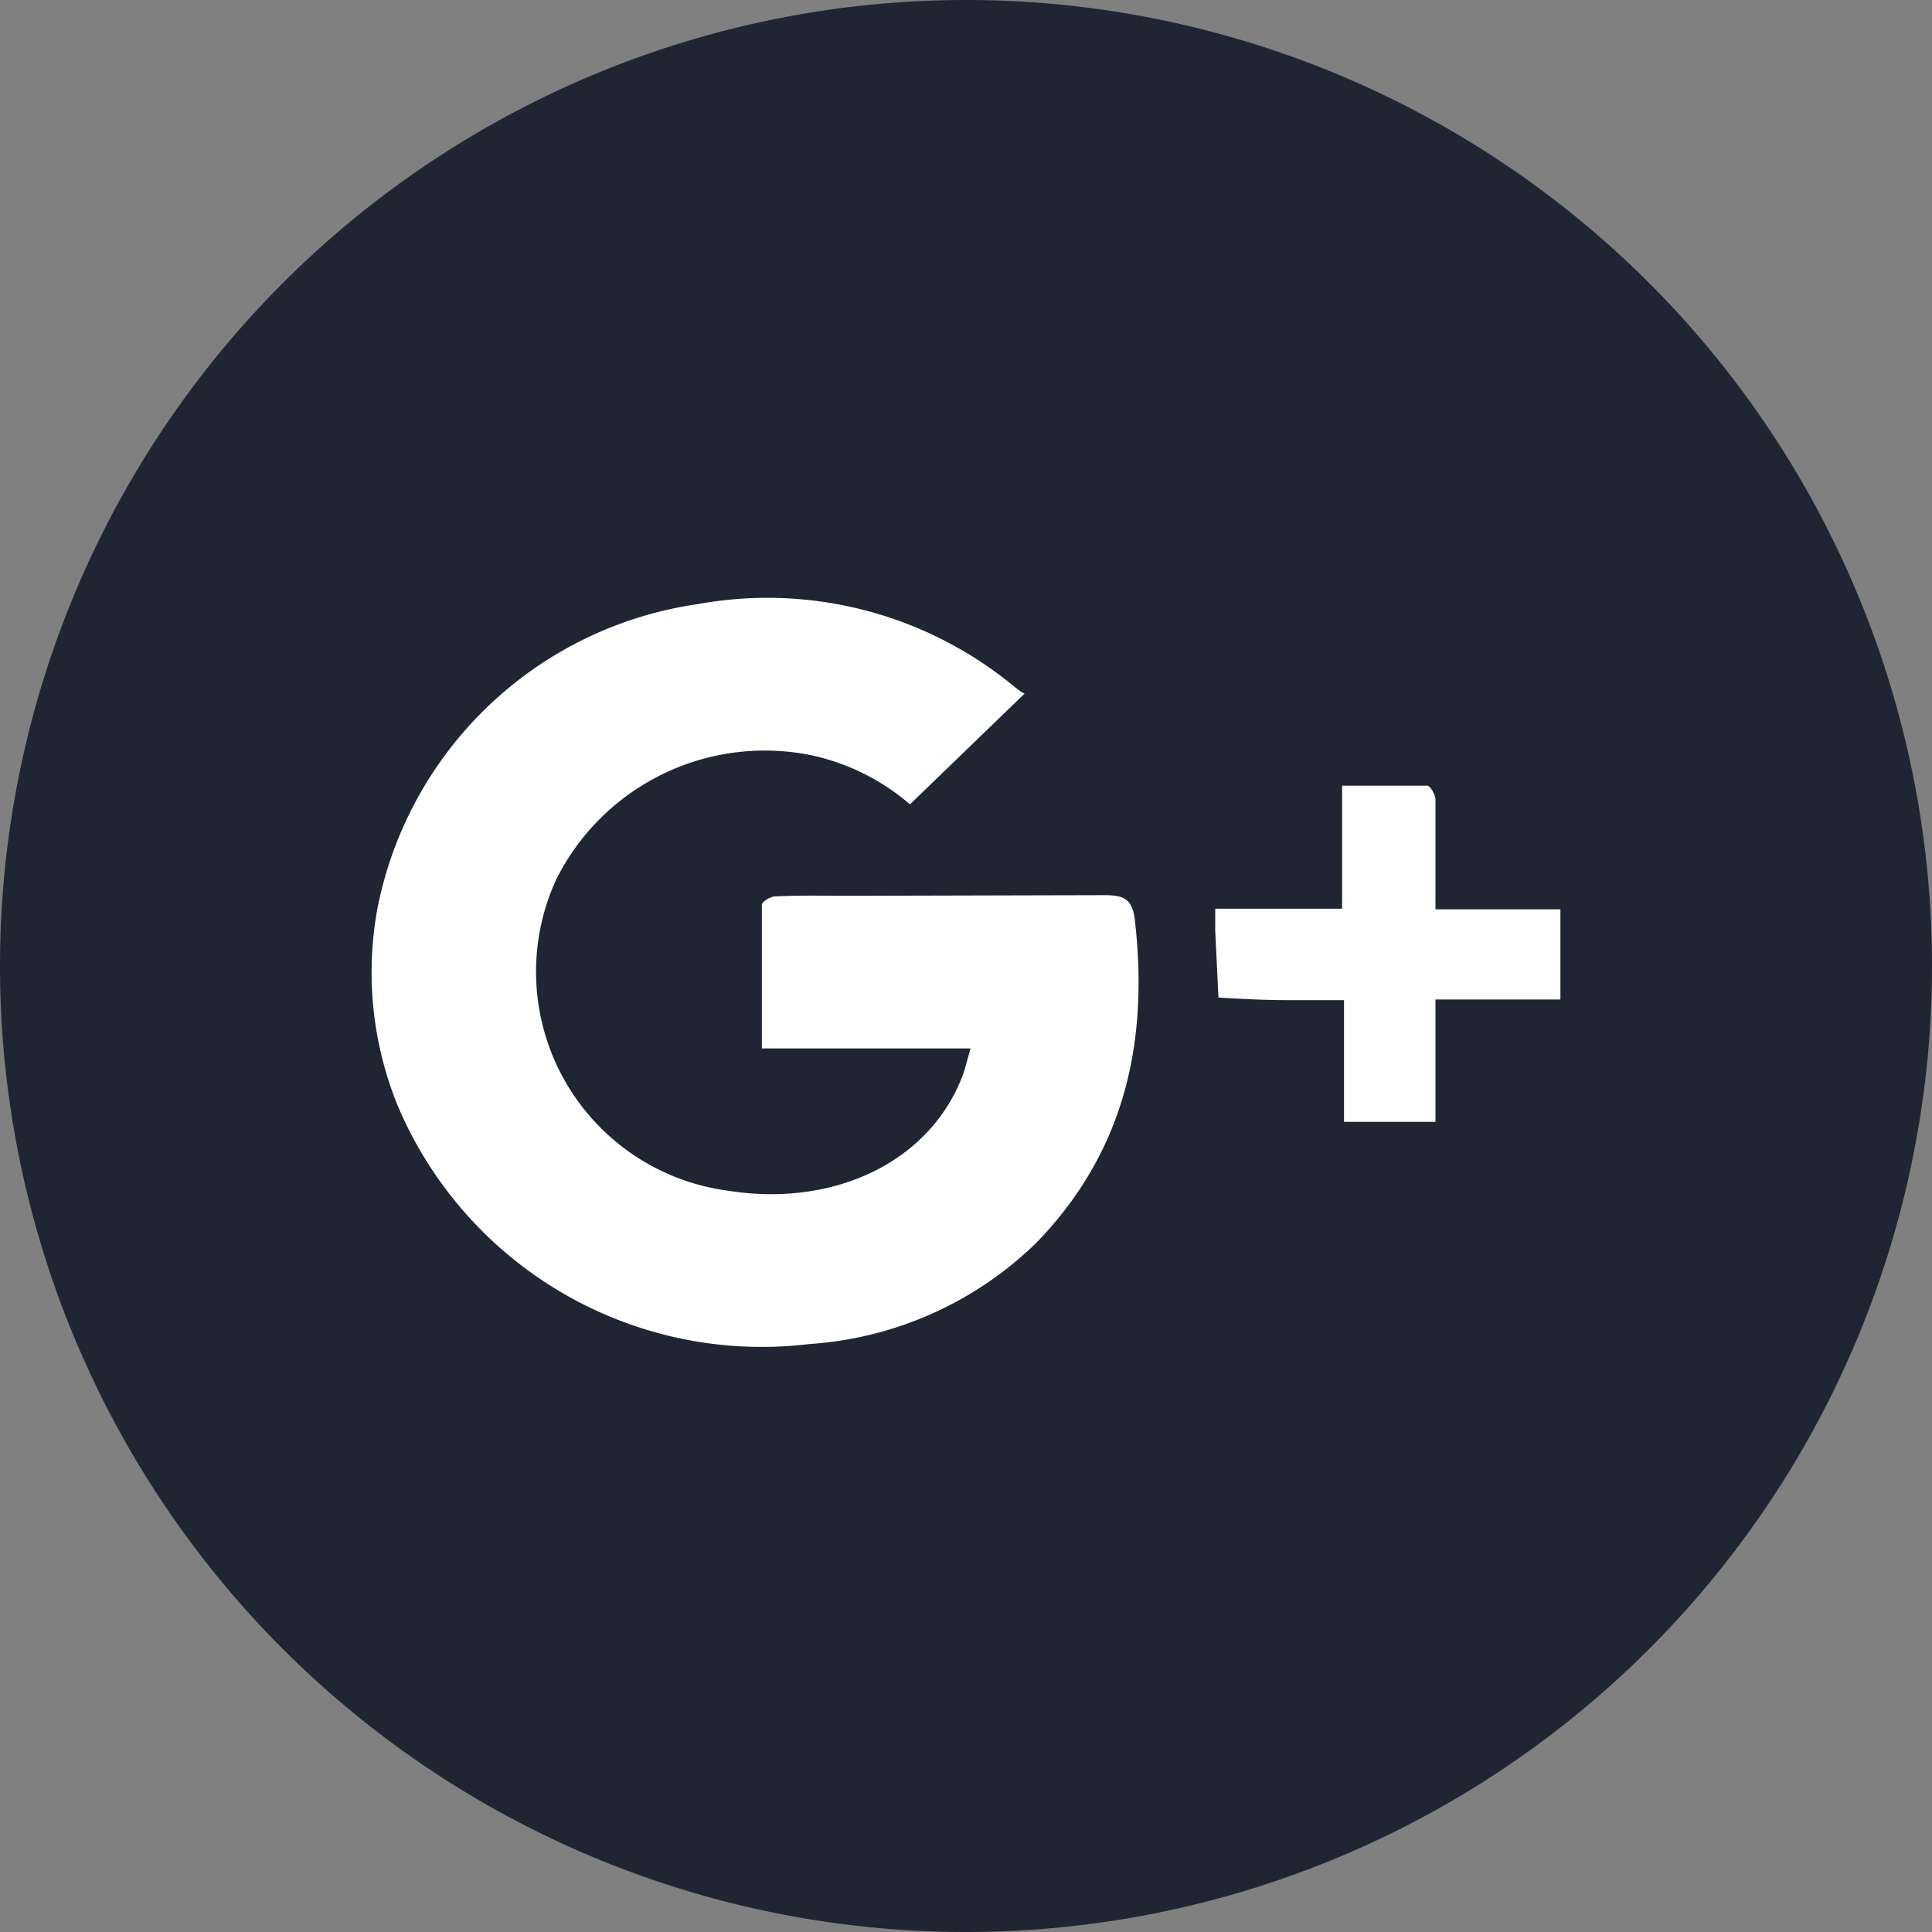
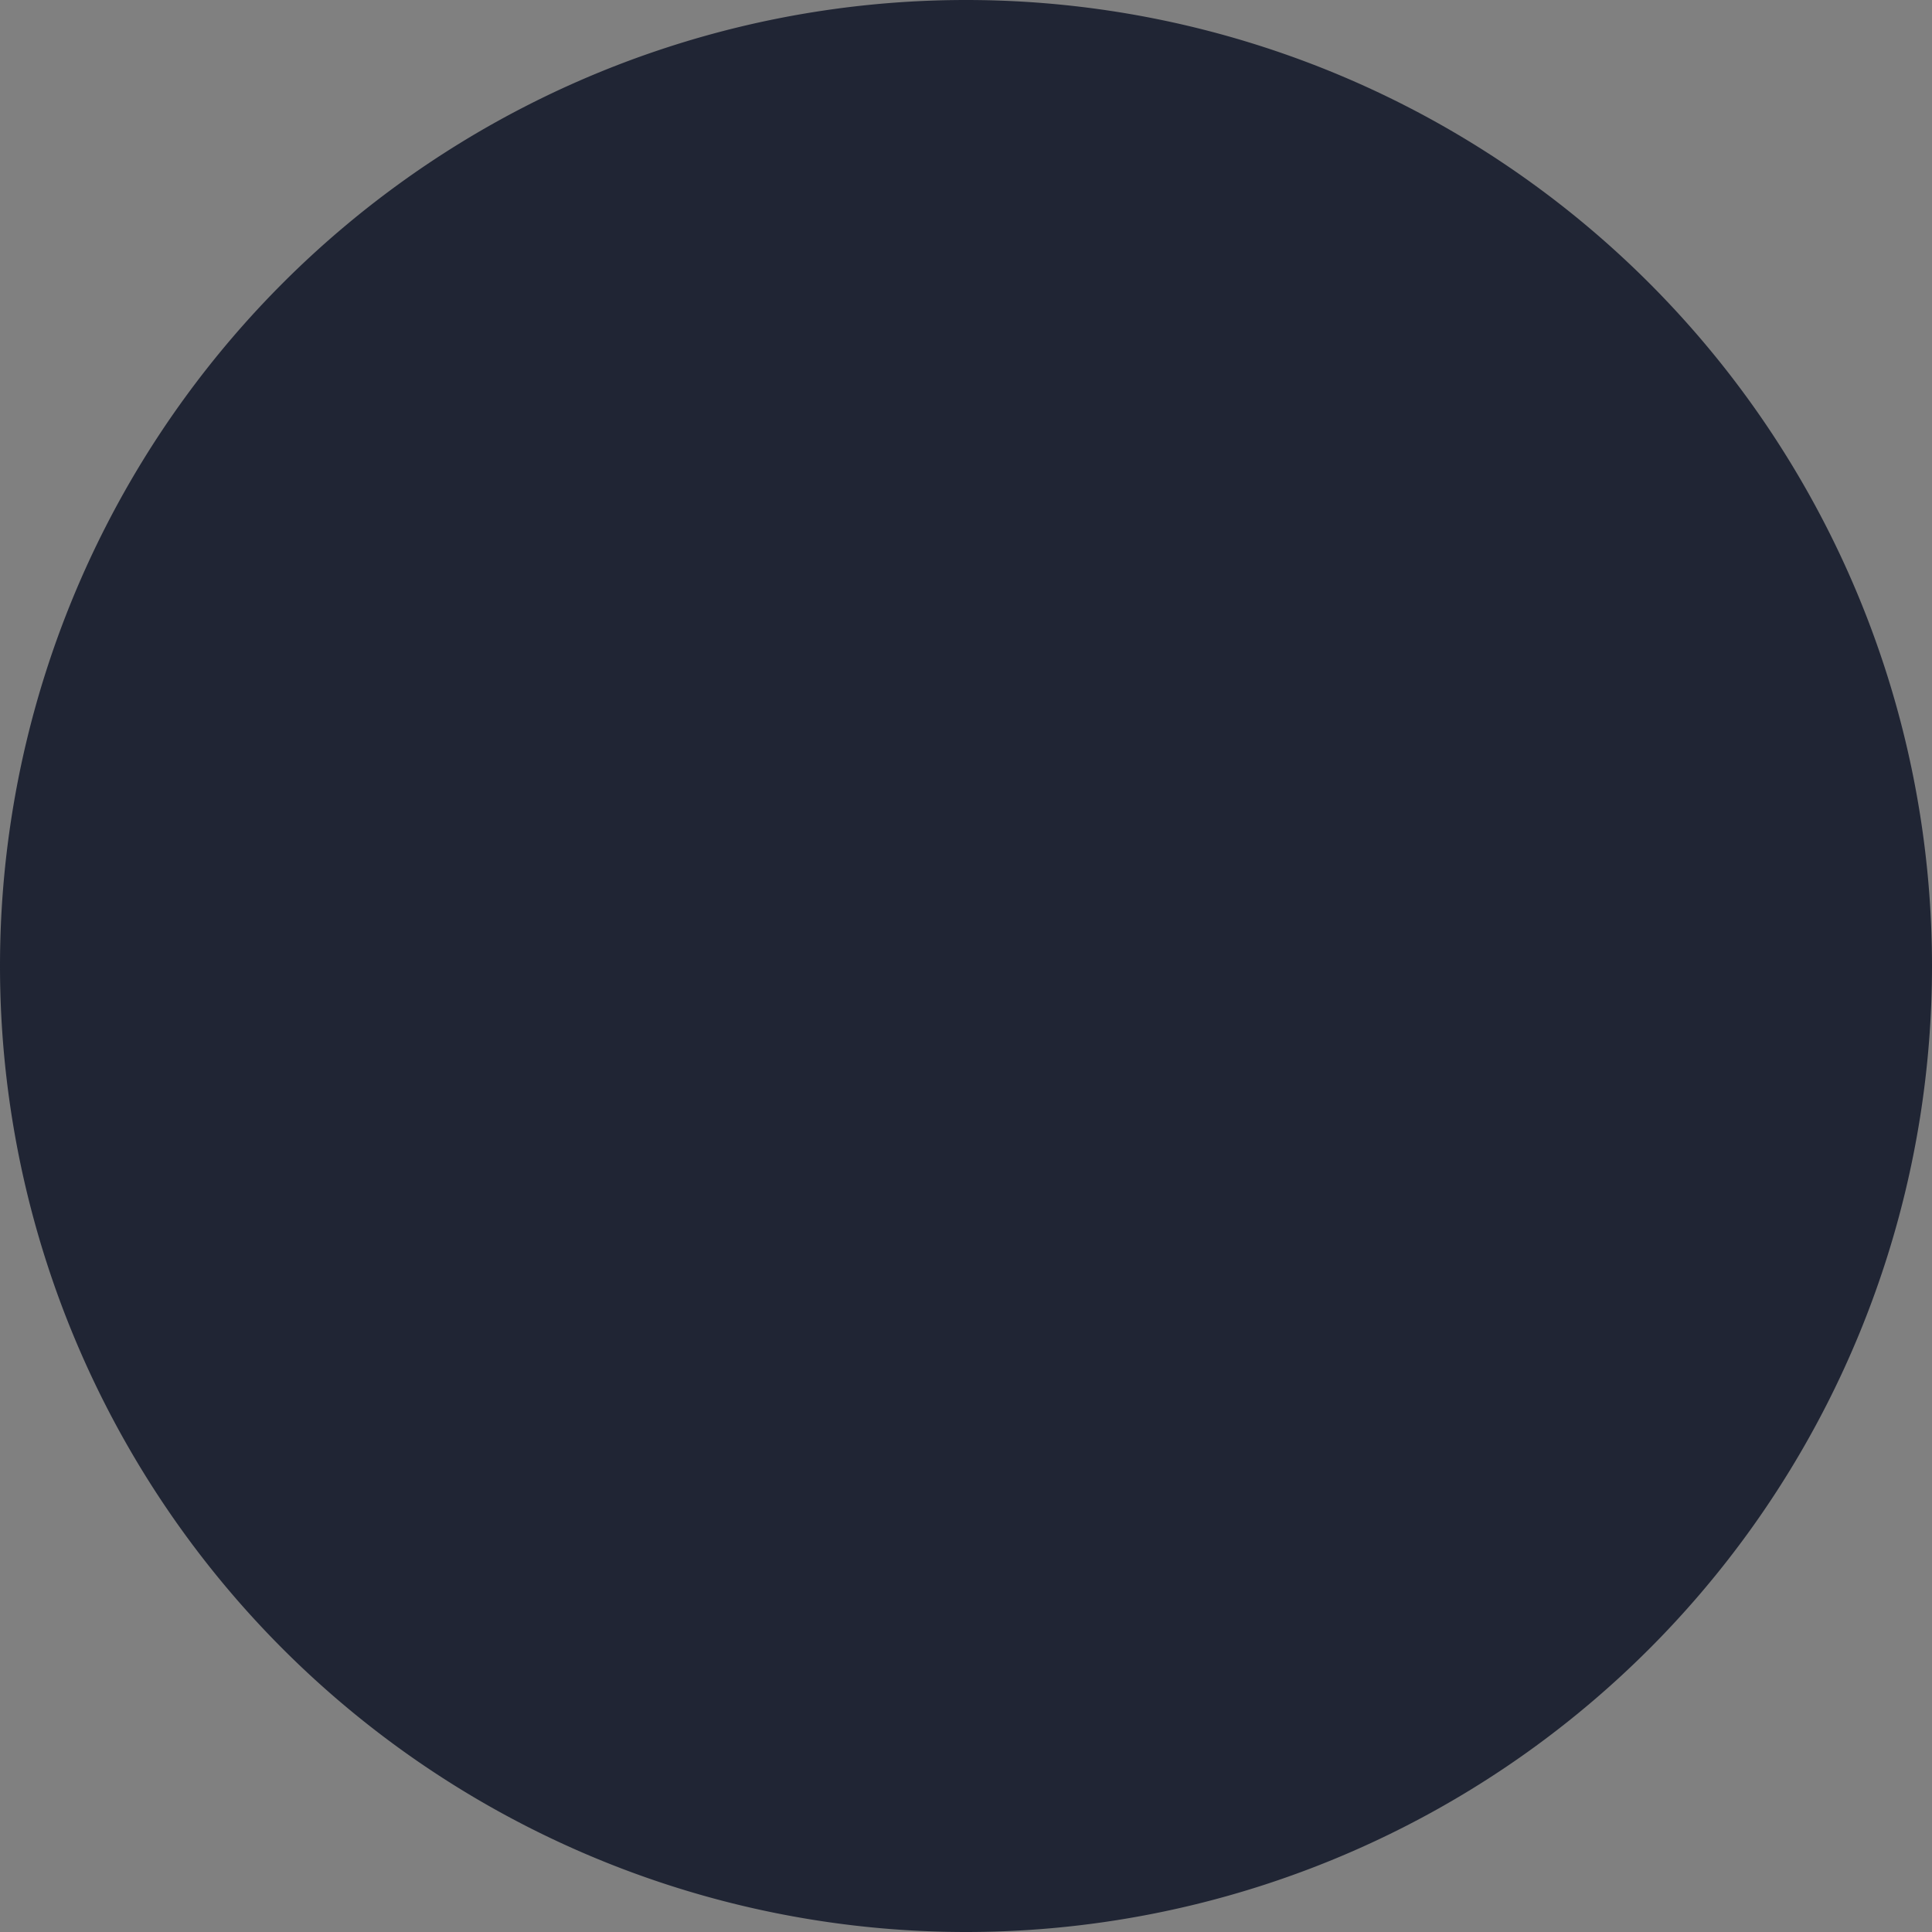
<svg xmlns="http://www.w3.org/2000/svg" xmlns:xlink="http://www.w3.org/1999/xlink" width="30" height="30" viewBox="0 0 30 30">
  <rect x="0" y="0" width="30" height="30" fill="#808080" stroke="none" />
  <defs>
    <path id="4f3aa" d="M1110 5085a15 15 0 1 1 30 0 15 15 0 0 1-30 0z" />
-     <path id="4f3ab" d="M1134.23 5084.12v1.4h-1.94v1.9h-1.42v-1.89h-.9c-.35 0-.7-.02-1.05-.04l-.05-1.04v-.34h1.97v-1.91h1.32c.05 0 .13.14.13.22v1.7zm-7.08-.22c.3 0 .43.06.47.37.22 1.88-.14 3.6-1.53 5.03a5.57 5.57 0 0 1-3.52 1.57 6.14 6.14 0 0 1-6.39-3.69 5.49 5.49 0 0 1-.32-3.07 5.93 5.93 0 0 1 4.98-4.73 6.02 6.02 0 0 1 4.92 1.29c.05.04.1.08.15.1l-1.78 1.72a3.47 3.47 0 0 0-1.52-.76 3.62 3.62 0 0 0-3.97 1.92 3.43 3.43 0 0 0 2.67 4.84c1.63.26 3.16-.44 3.66-1.85l.1-.36h-3.24v-2.23c0-.05.14-.13.2-.13.39-.02.77-.01 1.14-.01l3.98-.01" />
  </defs>
  <g>
    <g transform="translate(-1110 -5070)">
      <g>
        <use fill="#202534" xlink:href="#4f3aa" />
      </g>
      <g>
        <use fill="#fff" xlink:href="#4f3ab" />
      </g>
    </g>
  </g>
</svg>